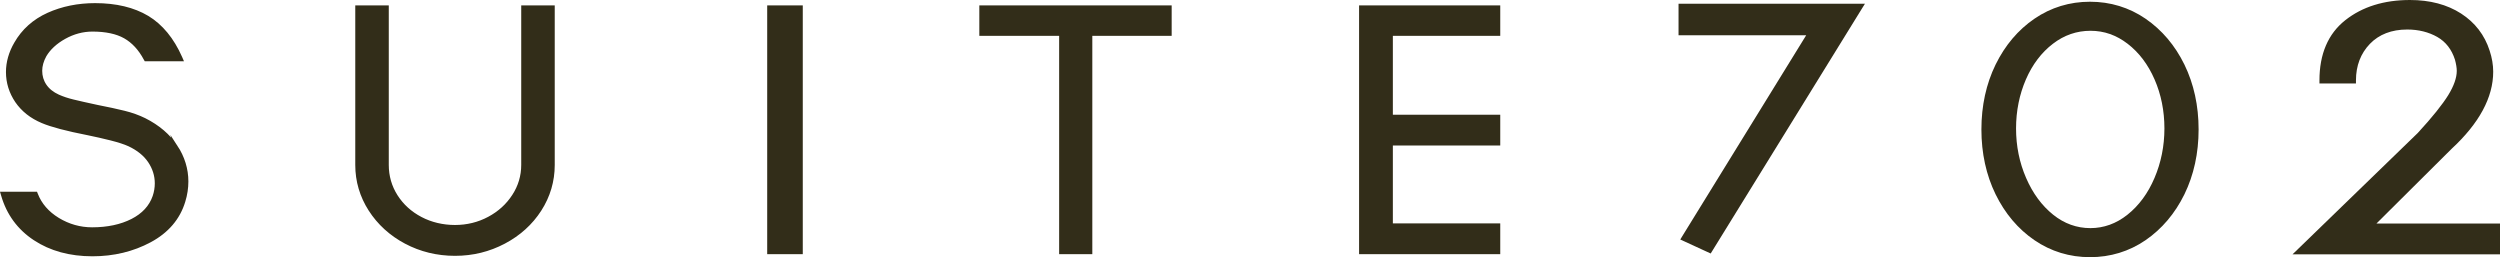
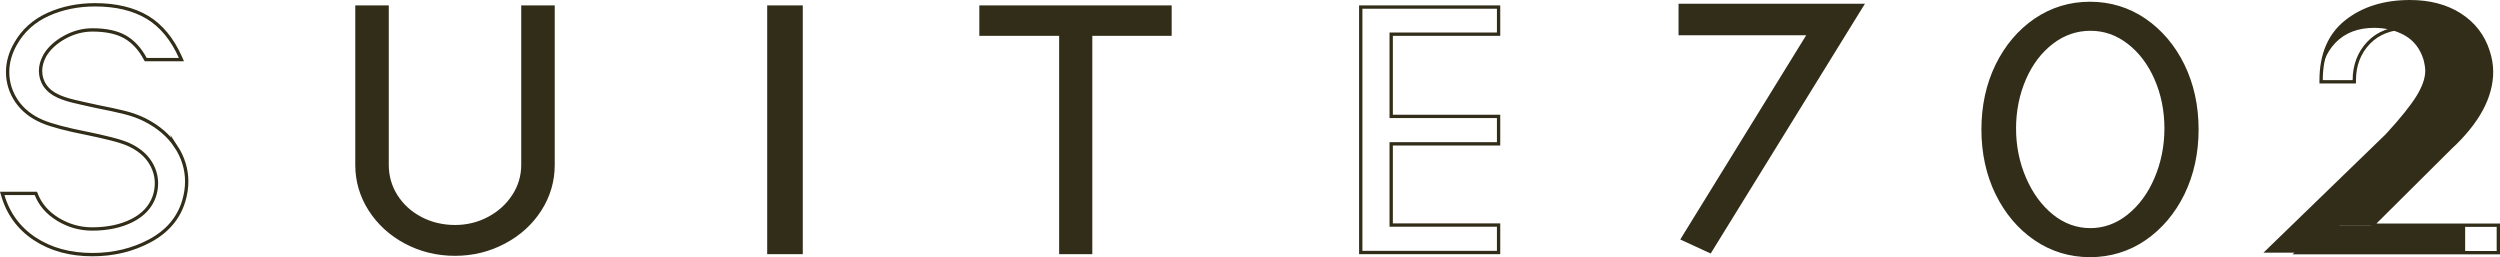
<svg xmlns="http://www.w3.org/2000/svg" id="Calque_1" data-name="Calque 1" viewBox="0 0 375.245 38.6">
  <defs>
    <style>
      .cls-1 {
        fill: none;
        stroke: #322d19;
        stroke-miterlimit: 10;
        stroke-width: .5px;
      }

      .cls-2 {
        fill: #322d19;
      }
    </style>
  </defs>
  <g>
-     <path class="cls-2" d="M26.415,22.01c-1.07-1.65-2.66-3.01-4.73-4.05-.92-.45-1.94-.82-3.05-1.09-1.1-.27-2.46-.57-4.02-.87-1.61-.35-2.8-.61-3.64-.82-.83-.2-1.58-.45-2.25-.75-.86-.39-1.52-.92-1.97-1.58-.45-.66-.67-1.41-.67-2.22,0-.75,.22-1.53,.65-2.31,.62-1.05,1.61-1.97,2.94-2.71s2.75-1.12,4.2-1.12c2.02,0,3.66,.35,4.88,1.04s2.25,1.8,3.05,3.3l.07,.12h5.36l-.13-.3c-1.22-2.76-2.9-4.8-4.98-6.05-2.09-1.25-4.73-1.88-7.85-1.88-2.55,0-4.92,.48-7.03,1.43-2.13,.96-3.77,2.43-4.88,4.37-.81,1.39-1.22,2.84-1.22,4.3,0,1.57,.46,3.04,1.36,4.37,.91,1.33,2.21,2.36,3.86,3.05,1.36,.58,3.66,1.19,6.84,1.81,1.16,.24,2.33,.5,3.47,.79,1.14,.29,2.04,.58,2.7,.88,1.35,.63,2.38,1.46,3.07,2.48,.69,1.02,1.04,2.14,1.04,3.32,0,.66-.11,1.33-.33,1.98-.54,1.55-1.66,2.75-3.31,3.59-1.67,.85-3.7,1.28-6.02,1.28-1.83,0-3.55-.49-5.13-1.45-1.57-.96-2.66-2.22-3.25-3.74l-.06-.15H.335l.08,.27c.8,2.77,2.42,4.98,4.81,6.55,2.39,1.58,5.3,2.37,8.65,2.37,3.16,0,6.06-.7,8.63-2.08,2.59-1.39,4.29-3.38,5.06-5.92,.31-1,.46-2.01,.46-2.98,0-1.84-.54-3.61-1.62-5.26h0l.01,.03Z" />
    <path class="cls-1" d="M26.415,22.01c-1.07-1.65-2.66-3.01-4.73-4.05-.92-.45-1.94-.82-3.05-1.09-1.1-.27-2.46-.57-4.02-.87-1.61-.35-2.8-.61-3.64-.82-.83-.2-1.58-.45-2.25-.75-.86-.39-1.52-.92-1.97-1.58-.45-.66-.67-1.41-.67-2.22,0-.75,.22-1.53,.65-2.31,.62-1.05,1.61-1.97,2.94-2.71s2.75-1.12,4.2-1.12c2.02,0,3.66,.35,4.88,1.04s2.25,1.8,3.05,3.3l.07,.12h5.36l-.13-.3c-1.22-2.76-2.9-4.8-4.98-6.05-2.09-1.25-4.73-1.88-7.85-1.88-2.55,0-4.92,.48-7.03,1.43-2.13,.96-3.77,2.43-4.88,4.37-.81,1.39-1.22,2.84-1.22,4.3,0,1.57,.46,3.04,1.36,4.37,.91,1.33,2.21,2.36,3.86,3.05,1.36,.58,3.66,1.19,6.84,1.81,1.16,.24,2.33,.5,3.47,.79,1.14,.29,2.04,.58,2.7,.88,1.35,.63,2.38,1.46,3.07,2.48,.69,1.02,1.04,2.14,1.04,3.32,0,.66-.11,1.33-.33,1.98-.54,1.55-1.66,2.75-3.31,3.59-1.67,.85-3.7,1.28-6.02,1.28-1.83,0-3.55-.49-5.13-1.45-1.57-.96-2.66-2.22-3.25-3.74l-.06-.15H.335l.08,.27c.8,2.77,2.42,4.98,4.81,6.55,2.39,1.58,5.3,2.37,8.65,2.37,3.16,0,6.06-.7,8.63-2.08,2.59-1.39,4.29-3.38,5.06-5.92,.31-1,.46-2.01,.46-2.98,0-1.84-.54-3.61-1.62-5.26h0l.01,.03Z" />
    <path class="cls-2" d="M78.485,24.76c0,1.66-.46,3.22-1.38,4.63-.91,1.41-2.16,2.55-3.72,3.38-1.55,.83-3.27,1.25-5.09,1.25s-3.6-.41-5.15-1.23c-1.55-.81-2.79-1.94-3.69-3.35s-1.35-2.99-1.35-4.69V1.06h-4.53V24.76c0,2.42,.67,4.68,1.98,6.72,1.31,2.04,3.11,3.68,5.35,4.87,2.24,1.19,4.73,1.8,7.39,1.8s5.1-.61,7.36-1.8,4.07-2.83,5.38-4.87c1.31-2.04,1.98-4.3,1.98-6.72V1.06h-4.53V24.76Z" />
    <path class="cls-1" d="M78.485,24.76c0,1.66-.46,3.22-1.38,4.63-.91,1.41-2.16,2.55-3.72,3.38-1.55,.83-3.27,1.25-5.09,1.25s-3.6-.41-5.15-1.23c-1.55-.81-2.79-1.94-3.69-3.35s-1.35-2.99-1.35-4.69V1.06h-4.53V24.76c0,2.42,.67,4.68,1.98,6.72,1.31,2.04,3.11,3.68,5.35,4.87,2.24,1.19,4.73,1.8,7.39,1.8s5.1-.61,7.36-1.8,4.07-2.83,5.38-4.87c1.31-2.04,1.98-4.3,1.98-6.72V1.06h-4.53V24.76Z" />
  </g>
  <rect class="cls-2" x="115.405" y="1.06" width="4.84" height="36.84" />
  <rect class="cls-1" x="115.405" y="1.06" width="4.84" height="36.84" />
  <polygon class="cls-2" points="252.195 .81 252.195 5.04 271.555 5.04 252.685 35.64 252.565 35.84 256.675 37.73 279.275 1.13 279.475 .81 252.195 .81" />
  <g>
    <polygon class="cls-1" points="252.195 5.04 271.555 5.04 252.685 35.64 252.565 35.84 256.675 37.73 279.275 1.13 279.475 .81 252.195 .81 252.195 5.04" />
    <path class="cls-2" d="M313.765,34.49c-2.11,0-4.04-.7-5.75-2.07-1.73-1.39-3.12-3.27-4.13-5.61-1.02-2.34-1.53-4.87-1.53-7.53s.51-5.17,1.5-7.46c.99-2.28,2.38-4.11,4.13-5.45,1.73-1.33,3.67-2,5.79-2s4,.67,5.73,2c1.74,1.34,3.13,3.17,4.12,5.45,1,2.29,1.5,4.8,1.5,7.46s-.51,5.19-1.51,7.53c-.99,2.33-2.38,4.22-4.13,5.61-1.73,1.38-3.66,2.07-5.73,2.07m8.13-31.48c-2.43-1.66-5.19-2.5-8.19-2.5s-5.76,.84-8.19,2.5c-2.42,1.65-4.36,3.94-5.76,6.8-1.39,2.85-2.1,6.09-2.1,9.62s.71,6.77,2.1,9.62c1.4,2.86,3.34,5.15,5.76,6.8,2.43,1.66,5.19,2.5,8.19,2.5s5.76-.84,8.19-2.5c2.42-1.66,4.36-3.95,5.76-6.8,1.39-2.85,2.1-6.09,2.1-9.62s-.71-6.77-2.1-9.62c-1.4-2.86-3.34-5.14-5.76-6.8" />
    <path class="cls-1" d="M313.765,34.49c-2.11,0-4.04-.7-5.75-2.07-1.73-1.39-3.12-3.27-4.13-5.61-1.02-2.34-1.53-4.87-1.53-7.53s.51-5.17,1.5-7.46c.99-2.28,2.38-4.11,4.13-5.45,1.73-1.33,3.67-2,5.79-2s4,.67,5.73,2c1.74,1.34,3.13,3.17,4.12,5.45,1,2.29,1.5,4.8,1.5,7.46s-.51,5.19-1.51,7.53c-.99,2.33-2.38,4.22-4.13,5.61-1.73,1.38-3.66,2.07-5.73,2.07h.01Zm8.13-31.48c-2.43-1.66-5.19-2.5-8.19-2.5s-5.76,.84-8.19,2.5c-2.42,1.65-4.36,3.94-5.76,6.8-1.39,2.85-2.1,6.09-2.1,9.62s.71,6.77,2.1,9.62c1.4,2.86,3.34,5.15,5.76,6.8,2.43,1.66,5.19,2.5,8.19,2.5s5.76-.84,8.19-2.5c2.42-1.66,4.36-3.95,5.76-6.8,1.39-2.85,2.1-6.09,2.1-9.62s-.71-6.77-2.1-9.62c-1.4-2.86-3.34-5.14-5.76-6.8Z" />
-     <path class="cls-2" d="M356.115,33.78l11.7-11.63c4.09-3.78,6.16-7.61,6.16-11.38,0-1.01-.18-2.05-.52-3.08-.73-2.29-2.14-4.13-4.19-5.45-2.05-1.32-4.58-1.99-7.54-1.99-3.84,0-7.05,1-9.55,2.98-2.51,1.98-3.78,4.95-3.78,8.83v.22h4.98v-.22c0-2.26,.73-4.16,2.16-5.65,1.43-1.48,3.38-2.23,5.79-2.23,1.73,0,3.29,.39,4.63,1.15,1.33,.76,2.26,1.96,2.77,3.56,.18,.67,.28,1.25,.28,1.74,0,1.09-.44,2.35-1.31,3.77-.88,1.43-2.43,3.36-4.61,5.73l-18.36,17.79h30.27v-4.12h-18.88v-.02Z" />
+     <path class="cls-2" d="M356.115,33.78l11.7-11.63c4.09-3.78,6.16-7.61,6.16-11.38,0-1.01-.18-2.05-.52-3.08-.73-2.29-2.14-4.13-4.19-5.45-2.05-1.32-4.58-1.99-7.54-1.99-3.84,0-7.05,1-9.55,2.98-2.51,1.98-3.78,4.95-3.78,8.83v.22v-.22c0-2.26,.73-4.16,2.16-5.65,1.43-1.48,3.38-2.23,5.79-2.23,1.73,0,3.29,.39,4.63,1.15,1.33,.76,2.26,1.96,2.77,3.56,.18,.67,.28,1.25,.28,1.74,0,1.09-.44,2.35-1.31,3.77-.88,1.43-2.43,3.36-4.61,5.73l-18.36,17.79h30.27v-4.12h-18.88v-.02Z" />
    <path class="cls-1" d="M356.115,33.78l11.7-11.63c4.09-3.78,6.16-7.61,6.16-11.38,0-1.01-.18-2.05-.52-3.08-.73-2.29-2.14-4.13-4.19-5.45-2.05-1.32-4.58-1.99-7.54-1.99-3.84,0-7.05,1-9.55,2.98-2.51,1.98-3.78,4.95-3.78,8.83v.22h4.98v-.22c0-2.26,.73-4.16,2.16-5.65,1.43-1.48,3.38-2.23,5.79-2.23,1.73,0,3.29,.39,4.63,1.15,1.33,.76,2.26,1.96,2.77,3.56,.18,.67,.28,1.25,.28,1.74,0,1.09-.44,2.35-1.31,3.77-.88,1.43-2.43,3.36-4.61,5.73l-18.36,17.79h30.27v-4.12h-18.88v-.02Z" />
  </g>
-   <polygon class="cls-2" points="204.245 1.06 204.245 37.9 224.935 37.9 224.935 33.78 208.815 33.78 208.815 21.59 224.935 21.59 224.935 17.47 208.815 17.47 208.815 5.13 224.935 5.13 224.935 1.06 204.245 1.06" />
  <polygon class="cls-1" points="224.935 33.78 208.815 33.78 208.815 21.59 224.935 21.59 224.935 17.47 208.815 17.47 208.815 5.13 224.935 5.13 224.935 1.06 204.245 1.06 204.245 37.9 224.935 37.9 224.935 33.78" />
  <polygon class="cls-2" points="147.245 1.06 147.245 5.13 159.225 5.13 159.225 37.9 163.705 37.9 163.705 5.13 175.615 5.13 175.615 1.06 147.245 1.06" />
  <polygon class="cls-1" points="175.615 1.06 147.245 1.06 147.245 5.13 159.225 5.13 159.225 37.9 163.705 37.9 163.705 5.13 175.615 5.13 175.615 1.06" />
</svg>